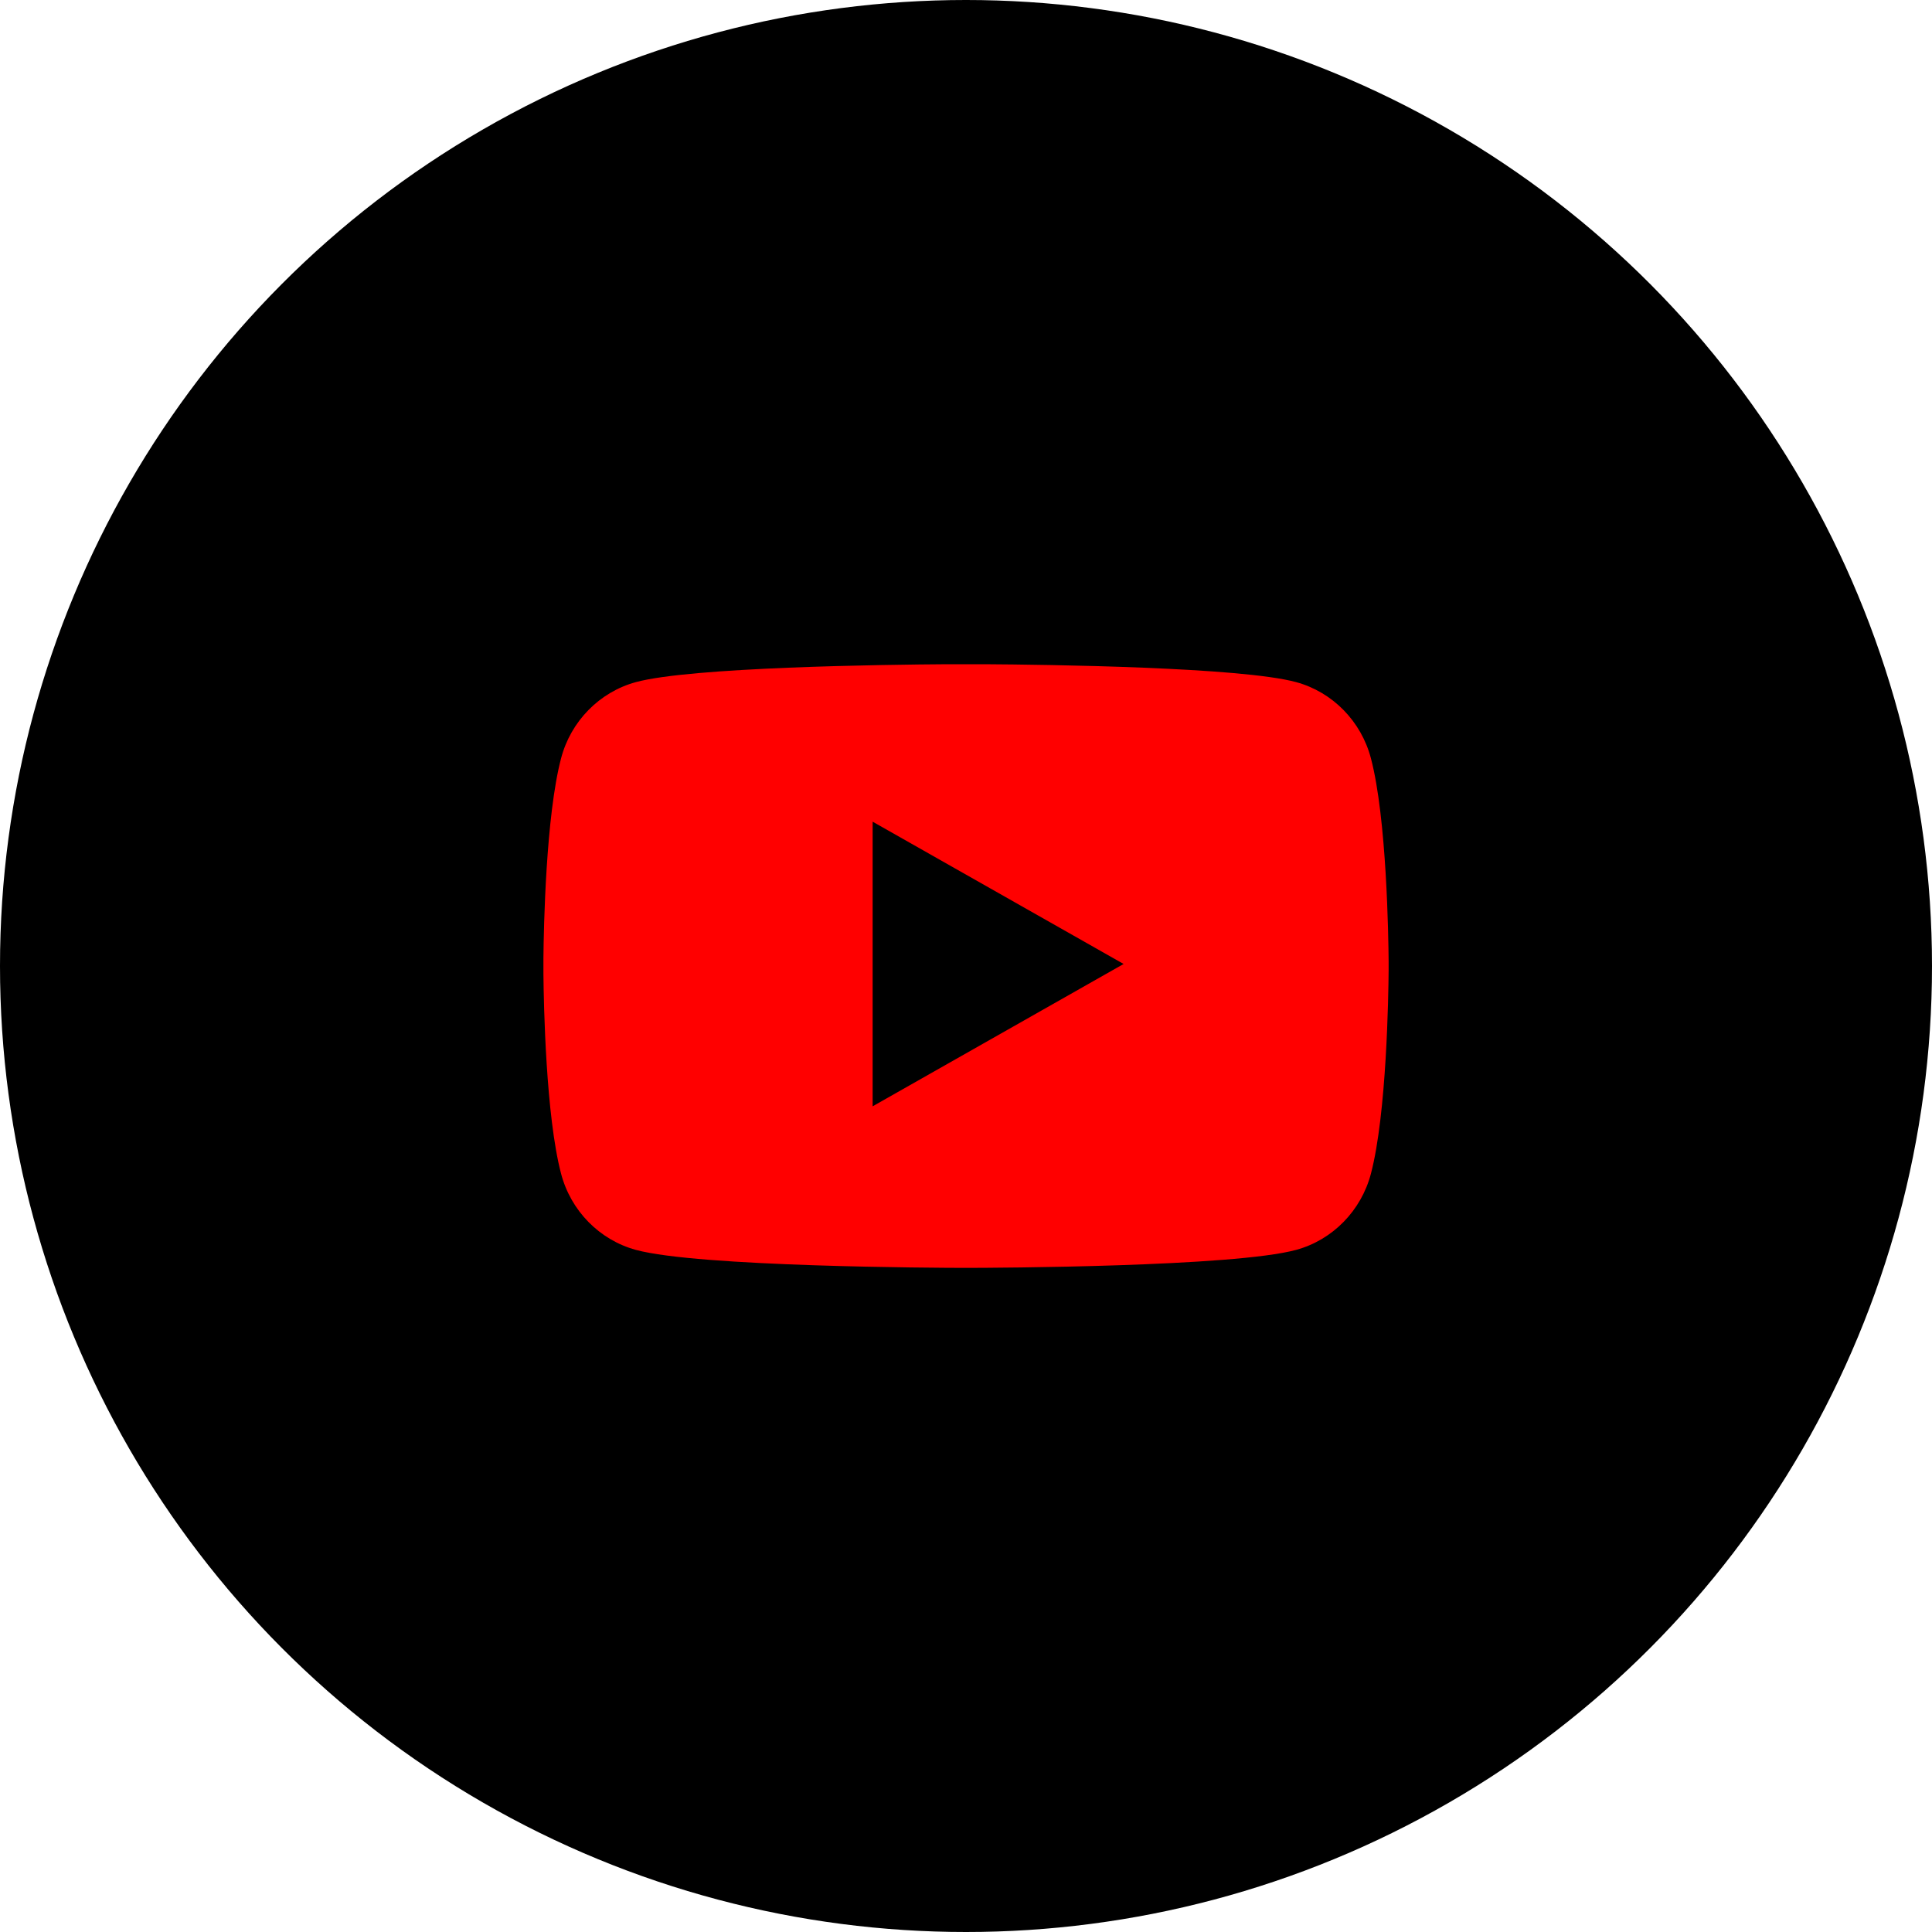
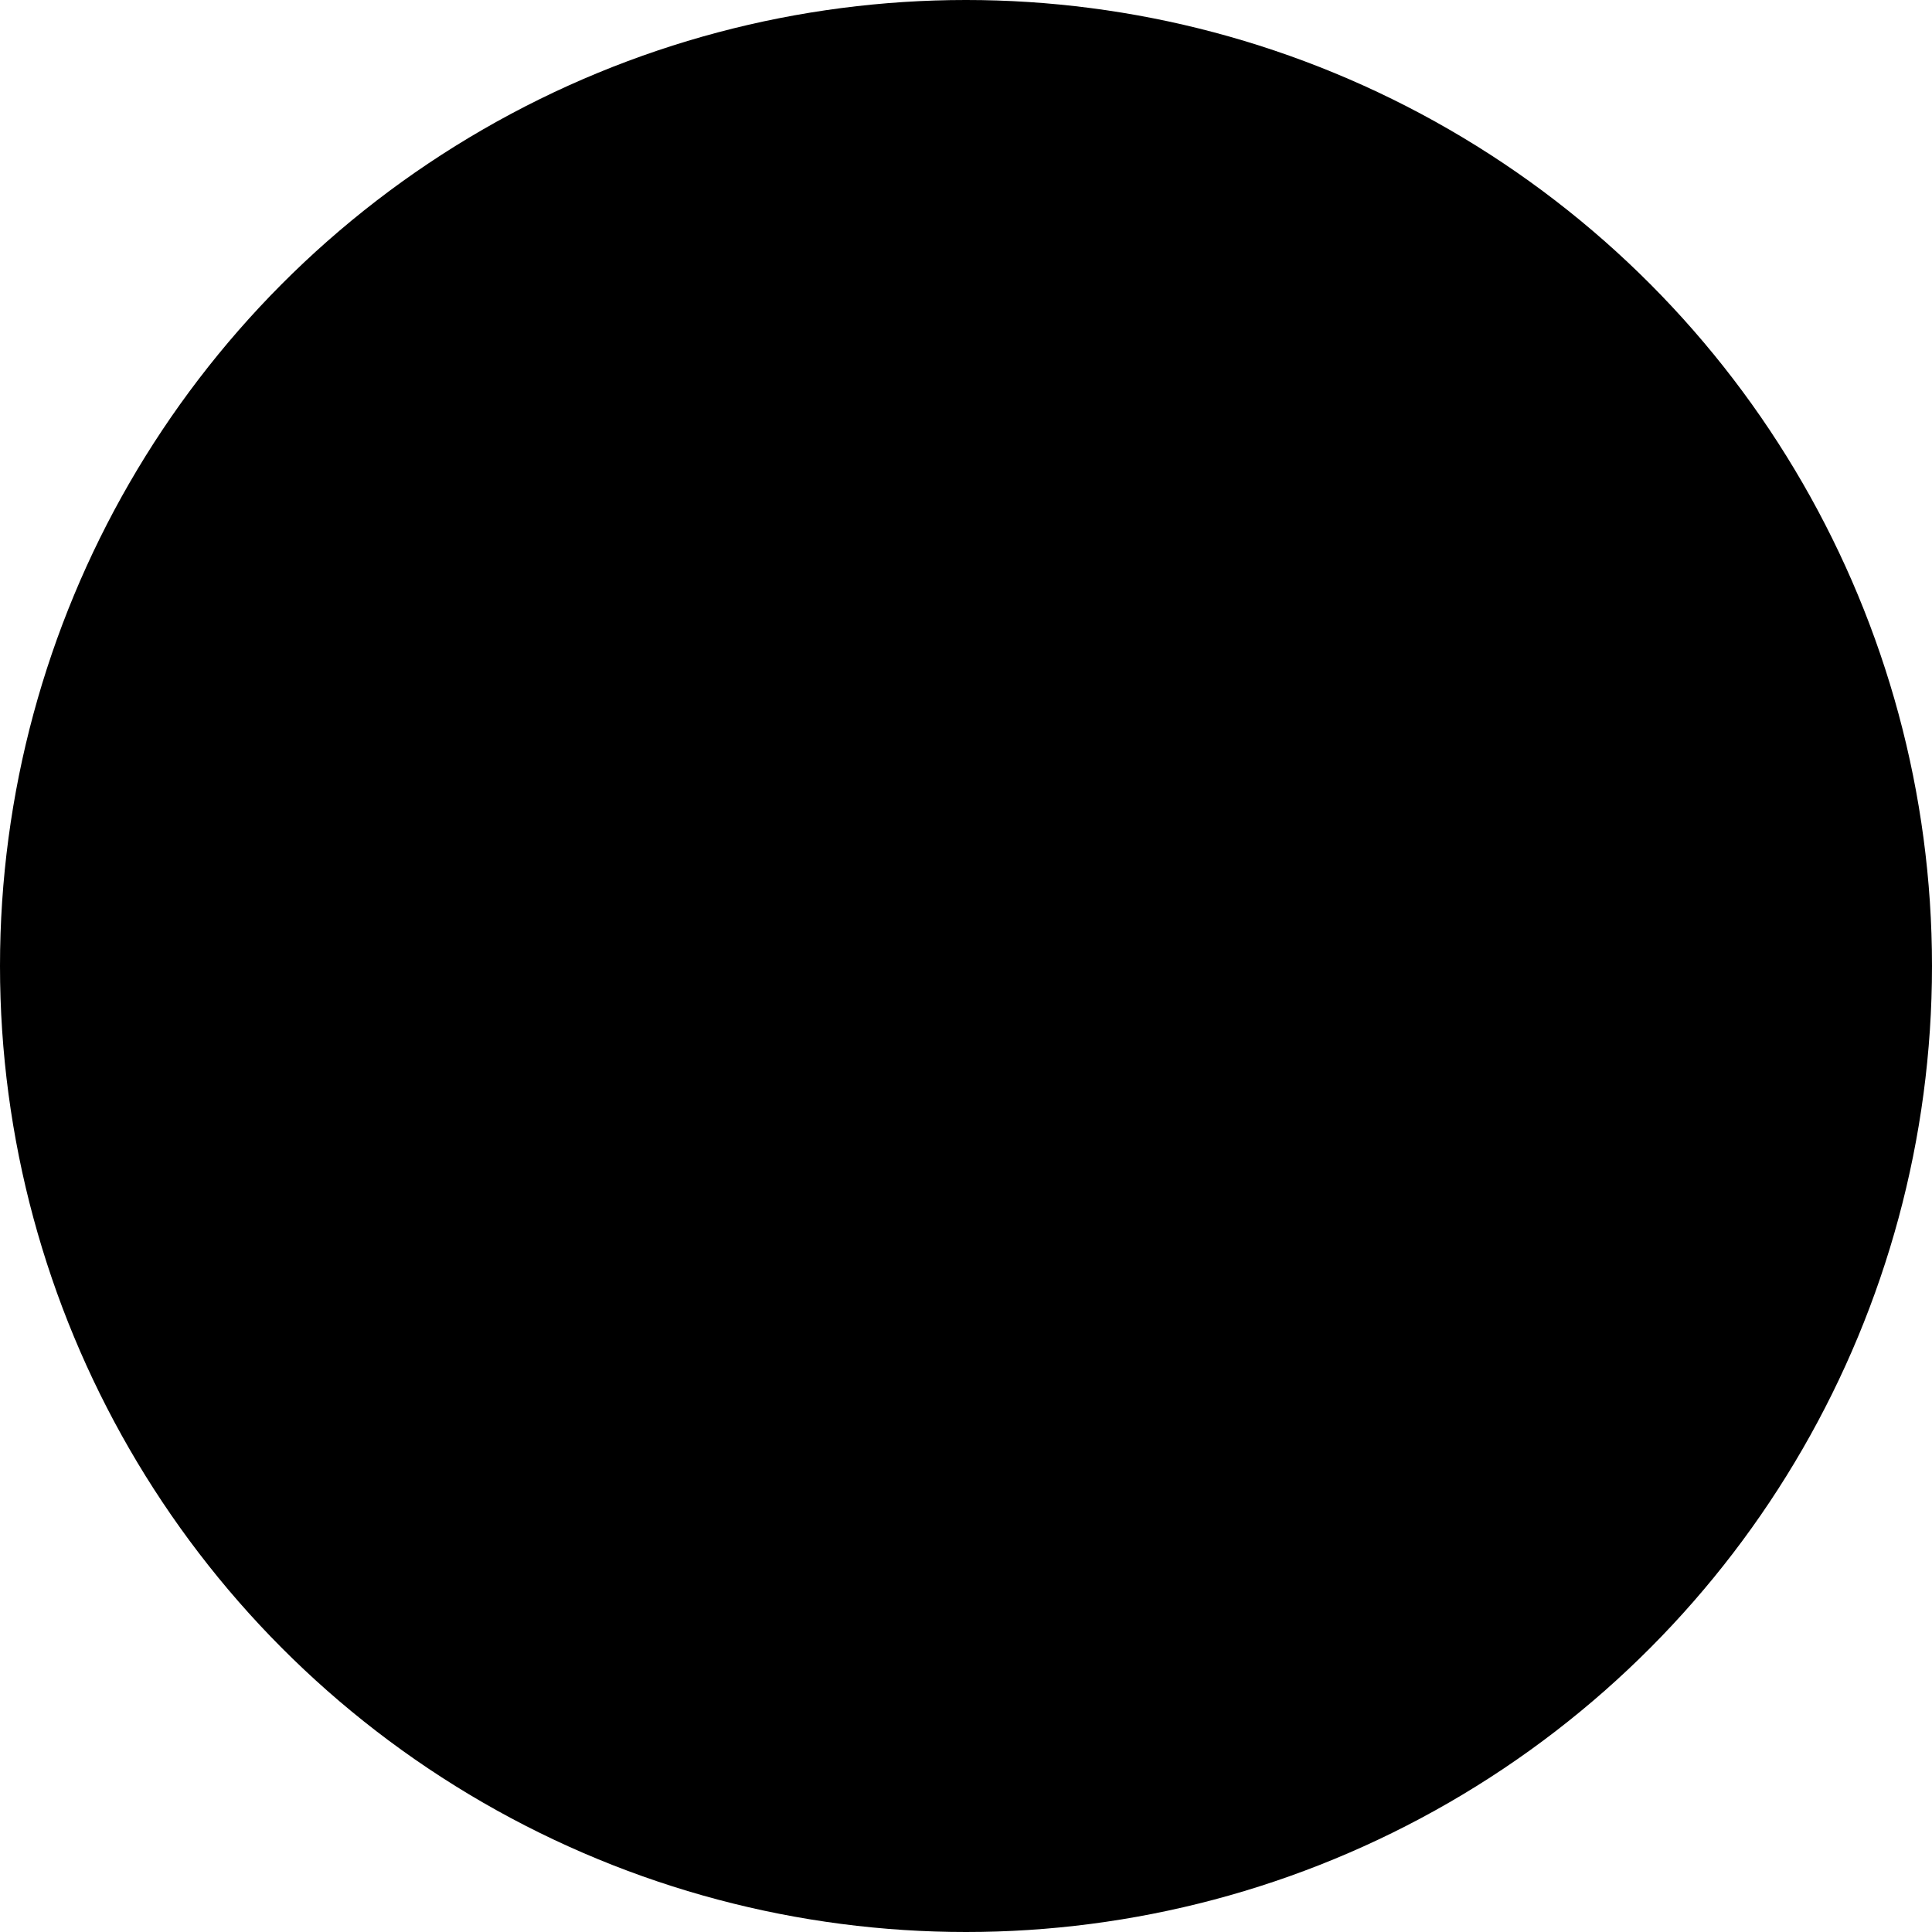
<svg xmlns="http://www.w3.org/2000/svg" width="40" height="40" viewBox="0 0 40 40">
  <g fill="none" fill-rule="evenodd">
    <circle cx="20" cy="20" r="20" fill="#000" />
-     <path fill="red" d="M20.39 13.752c1.277.008 5.304.059 6.447.371.753.206 1.346.81 1.547 1.579.327 1.243.362 3.693.366 4.203v.19c-.004.51-.04 2.96-.366 4.203-.201.768-.794 1.373-1.547 1.579-1.291.353-6.257.372-6.79.373h-.094c-.533-.001-5.5-.02-6.79-.373-.753-.206-1.346-.81-1.547-1.579-.314-1.194-.359-3.499-.365-4.133v-.33c.006-.634.051-2.94.365-4.133.2-.768.794-1.373 1.547-1.579 1.143-.312 5.17-.363 6.446-.371zm-2.323 3.26v5.893l5.196-2.947-5.196-2.946z" />
  </g>
</svg>